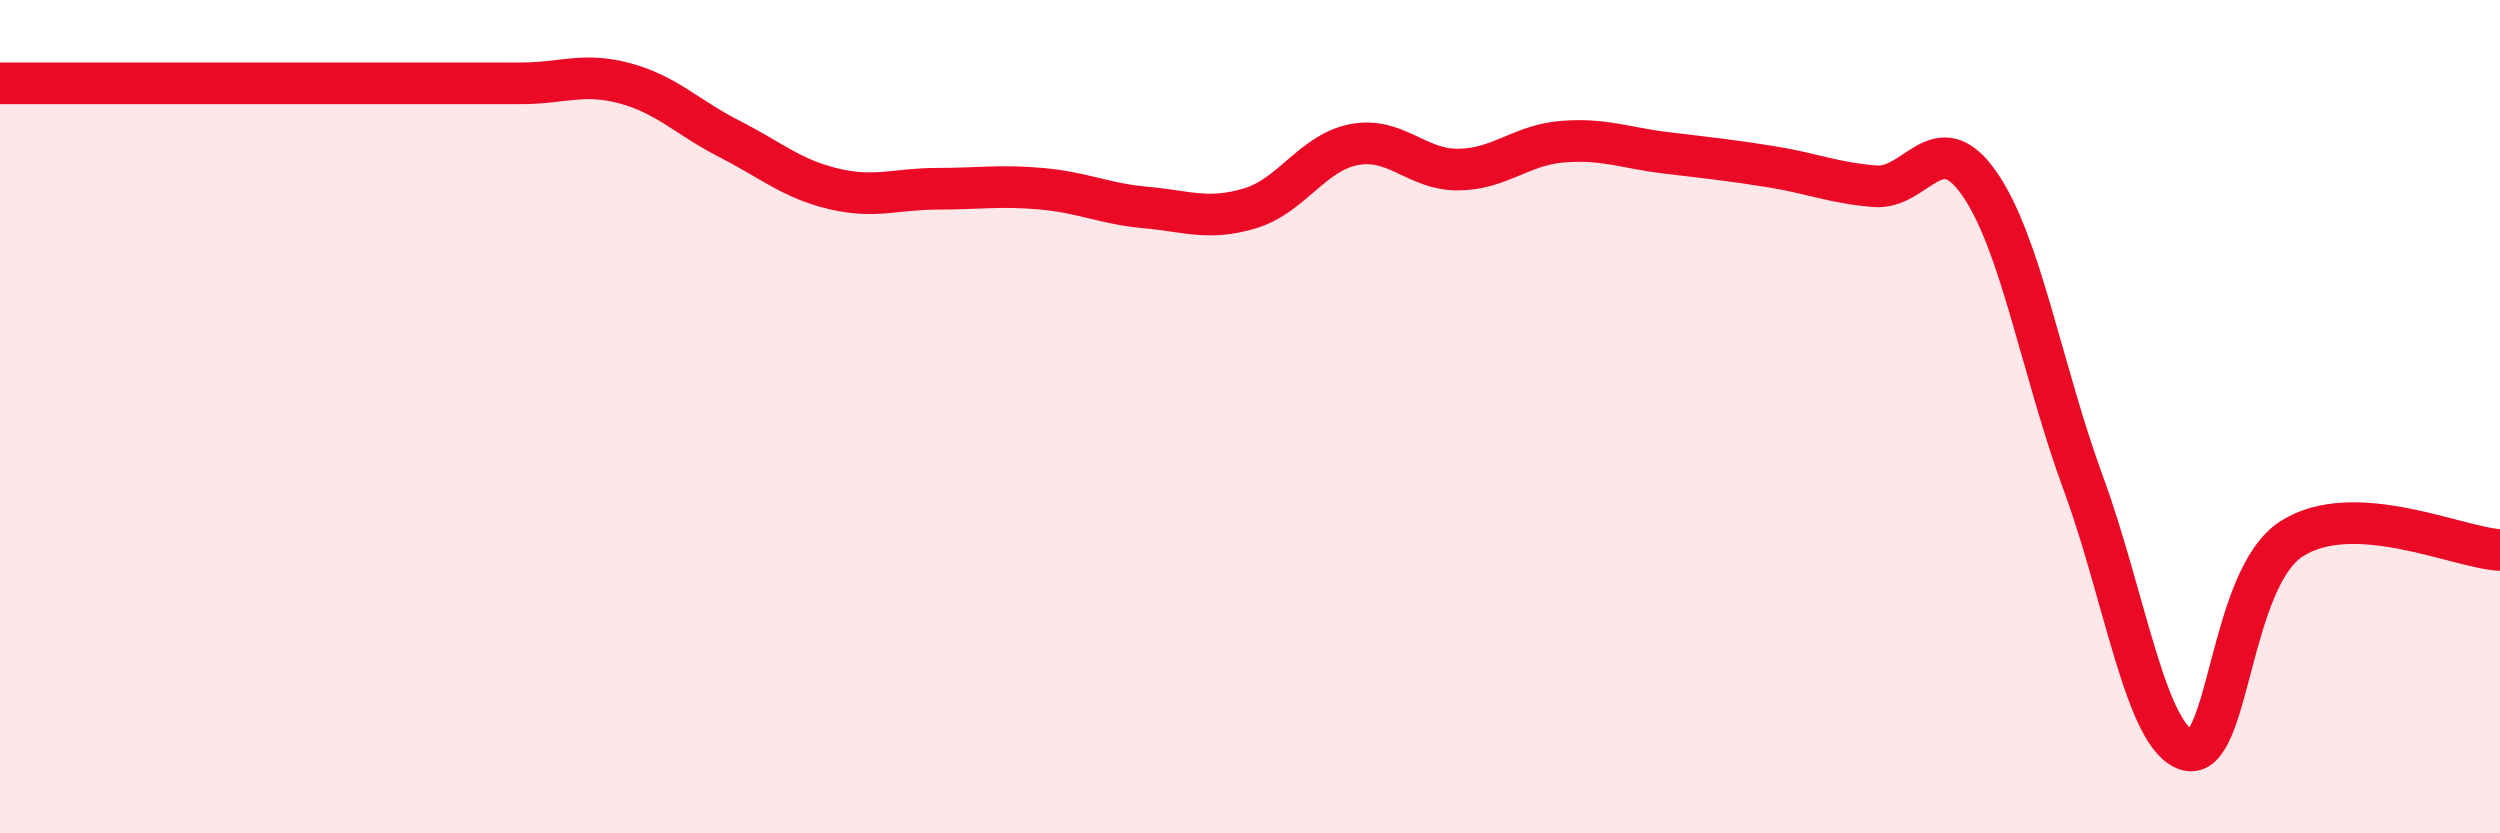
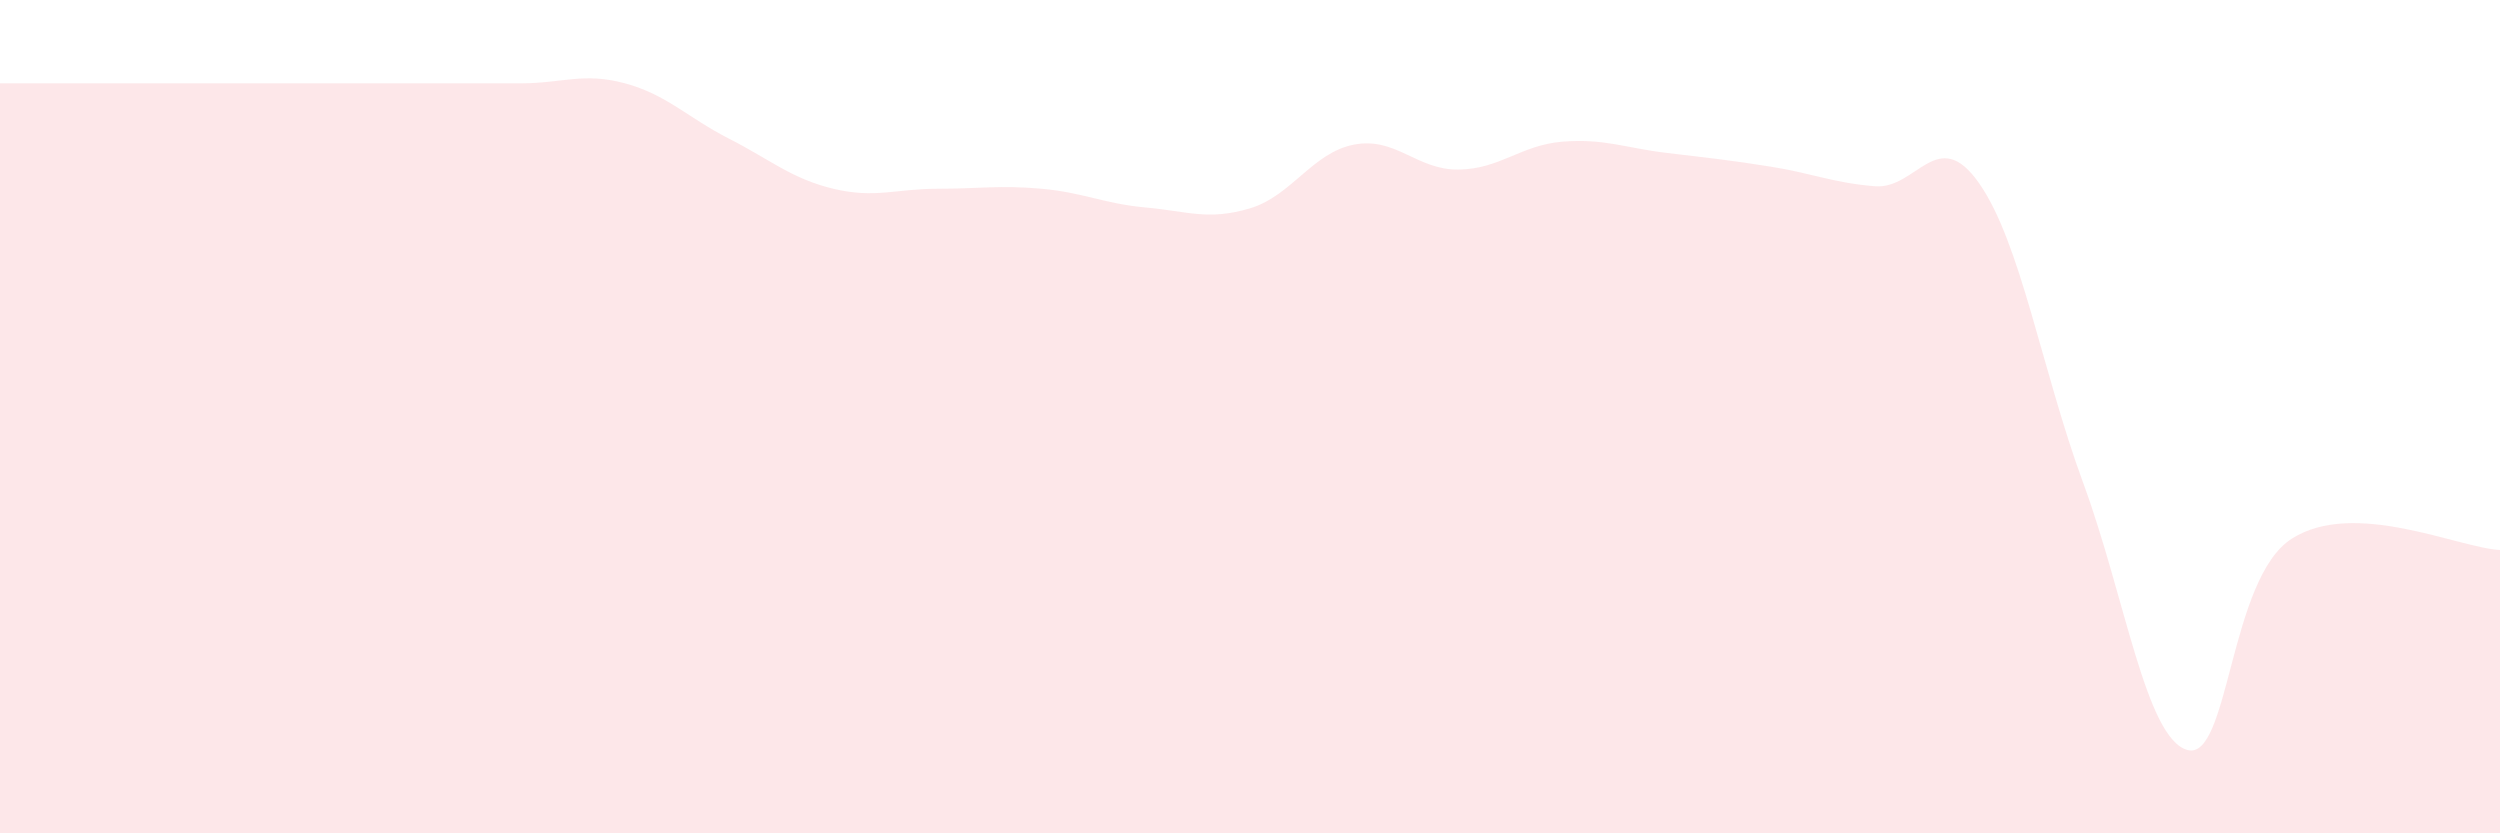
<svg xmlns="http://www.w3.org/2000/svg" width="60" height="20" viewBox="0 0 60 20">
  <path d="M 0,2 C 0.5,2 1.5,2 2.5,2 C 3.5,2 4,2 5,2 C 6,2 6.5,2 7.5,2 C 8.5,2 9,2 10,2 C 11,2 11.5,2 12.5,2 C 13.5,2 14,1.73 15,2 C 16,2.27 16.5,2.82 17.5,3.33 C 18.5,3.84 19,4.29 20,4.53 C 21,4.77 21.5,4.53 22.5,4.53 C 23.5,4.53 24,4.44 25,4.53 C 26,4.62 26.5,4.89 27.5,4.98 C 28.5,5.07 29,5.3 30,5 C 31,4.7 31.5,3.66 32.5,3.47 C 33.5,3.28 34,4.08 35,4.07 C 36,4.06 36.5,3.48 37.5,3.4 C 38.5,3.32 39,3.55 40,3.67 C 41,3.79 41.5,3.84 42.5,4 C 43.5,4.16 44,4.39 45,4.47 C 46,4.55 46.5,2.97 47.5,4.4 C 48.5,5.83 49,8.88 50,11.6 C 51,14.32 51.5,17.73 52.5,18 C 53.5,18.27 53.5,13.89 55,12.93 C 56.5,11.97 59,13.15 60,13.2L60 20L0 20Z" fill="#EB0A25" opacity="0.1" stroke-linecap="round" stroke-linejoin="round" />
-   <path d="M 0,2 C 0.5,2 1.5,2 2.5,2 C 3.5,2 4,2 5,2 C 6,2 6.5,2 7.5,2 C 8.5,2 9,2 10,2 C 11,2 11.5,2 12.5,2 C 13.5,2 14,1.73 15,2 C 16,2.27 16.5,2.82 17.5,3.33 C 18.5,3.84 19,4.29 20,4.53 C 21,4.77 21.5,4.53 22.5,4.53 C 23.5,4.53 24,4.44 25,4.53 C 26,4.62 26.5,4.89 27.5,4.98 C 28.5,5.07 29,5.3 30,5 C 31,4.7 31.5,3.66 32.5,3.47 C 33.5,3.28 34,4.08 35,4.07 C 36,4.06 36.5,3.48 37.5,3.4 C 38.5,3.32 39,3.55 40,3.67 C 41,3.79 41.5,3.84 42.5,4 C 43.5,4.16 44,4.39 45,4.47 C 46,4.55 46.5,2.97 47.5,4.4 C 48.5,5.83 49,8.88 50,11.6 C 51,14.32 51.5,17.73 52.5,18 C 53.5,18.27 53.5,13.89 55,12.93 C 56.5,11.97 59,13.15 60,13.2" stroke="#EB0A25" stroke-width="1" fill="none" stroke-linecap="round" stroke-linejoin="round" />
</svg>